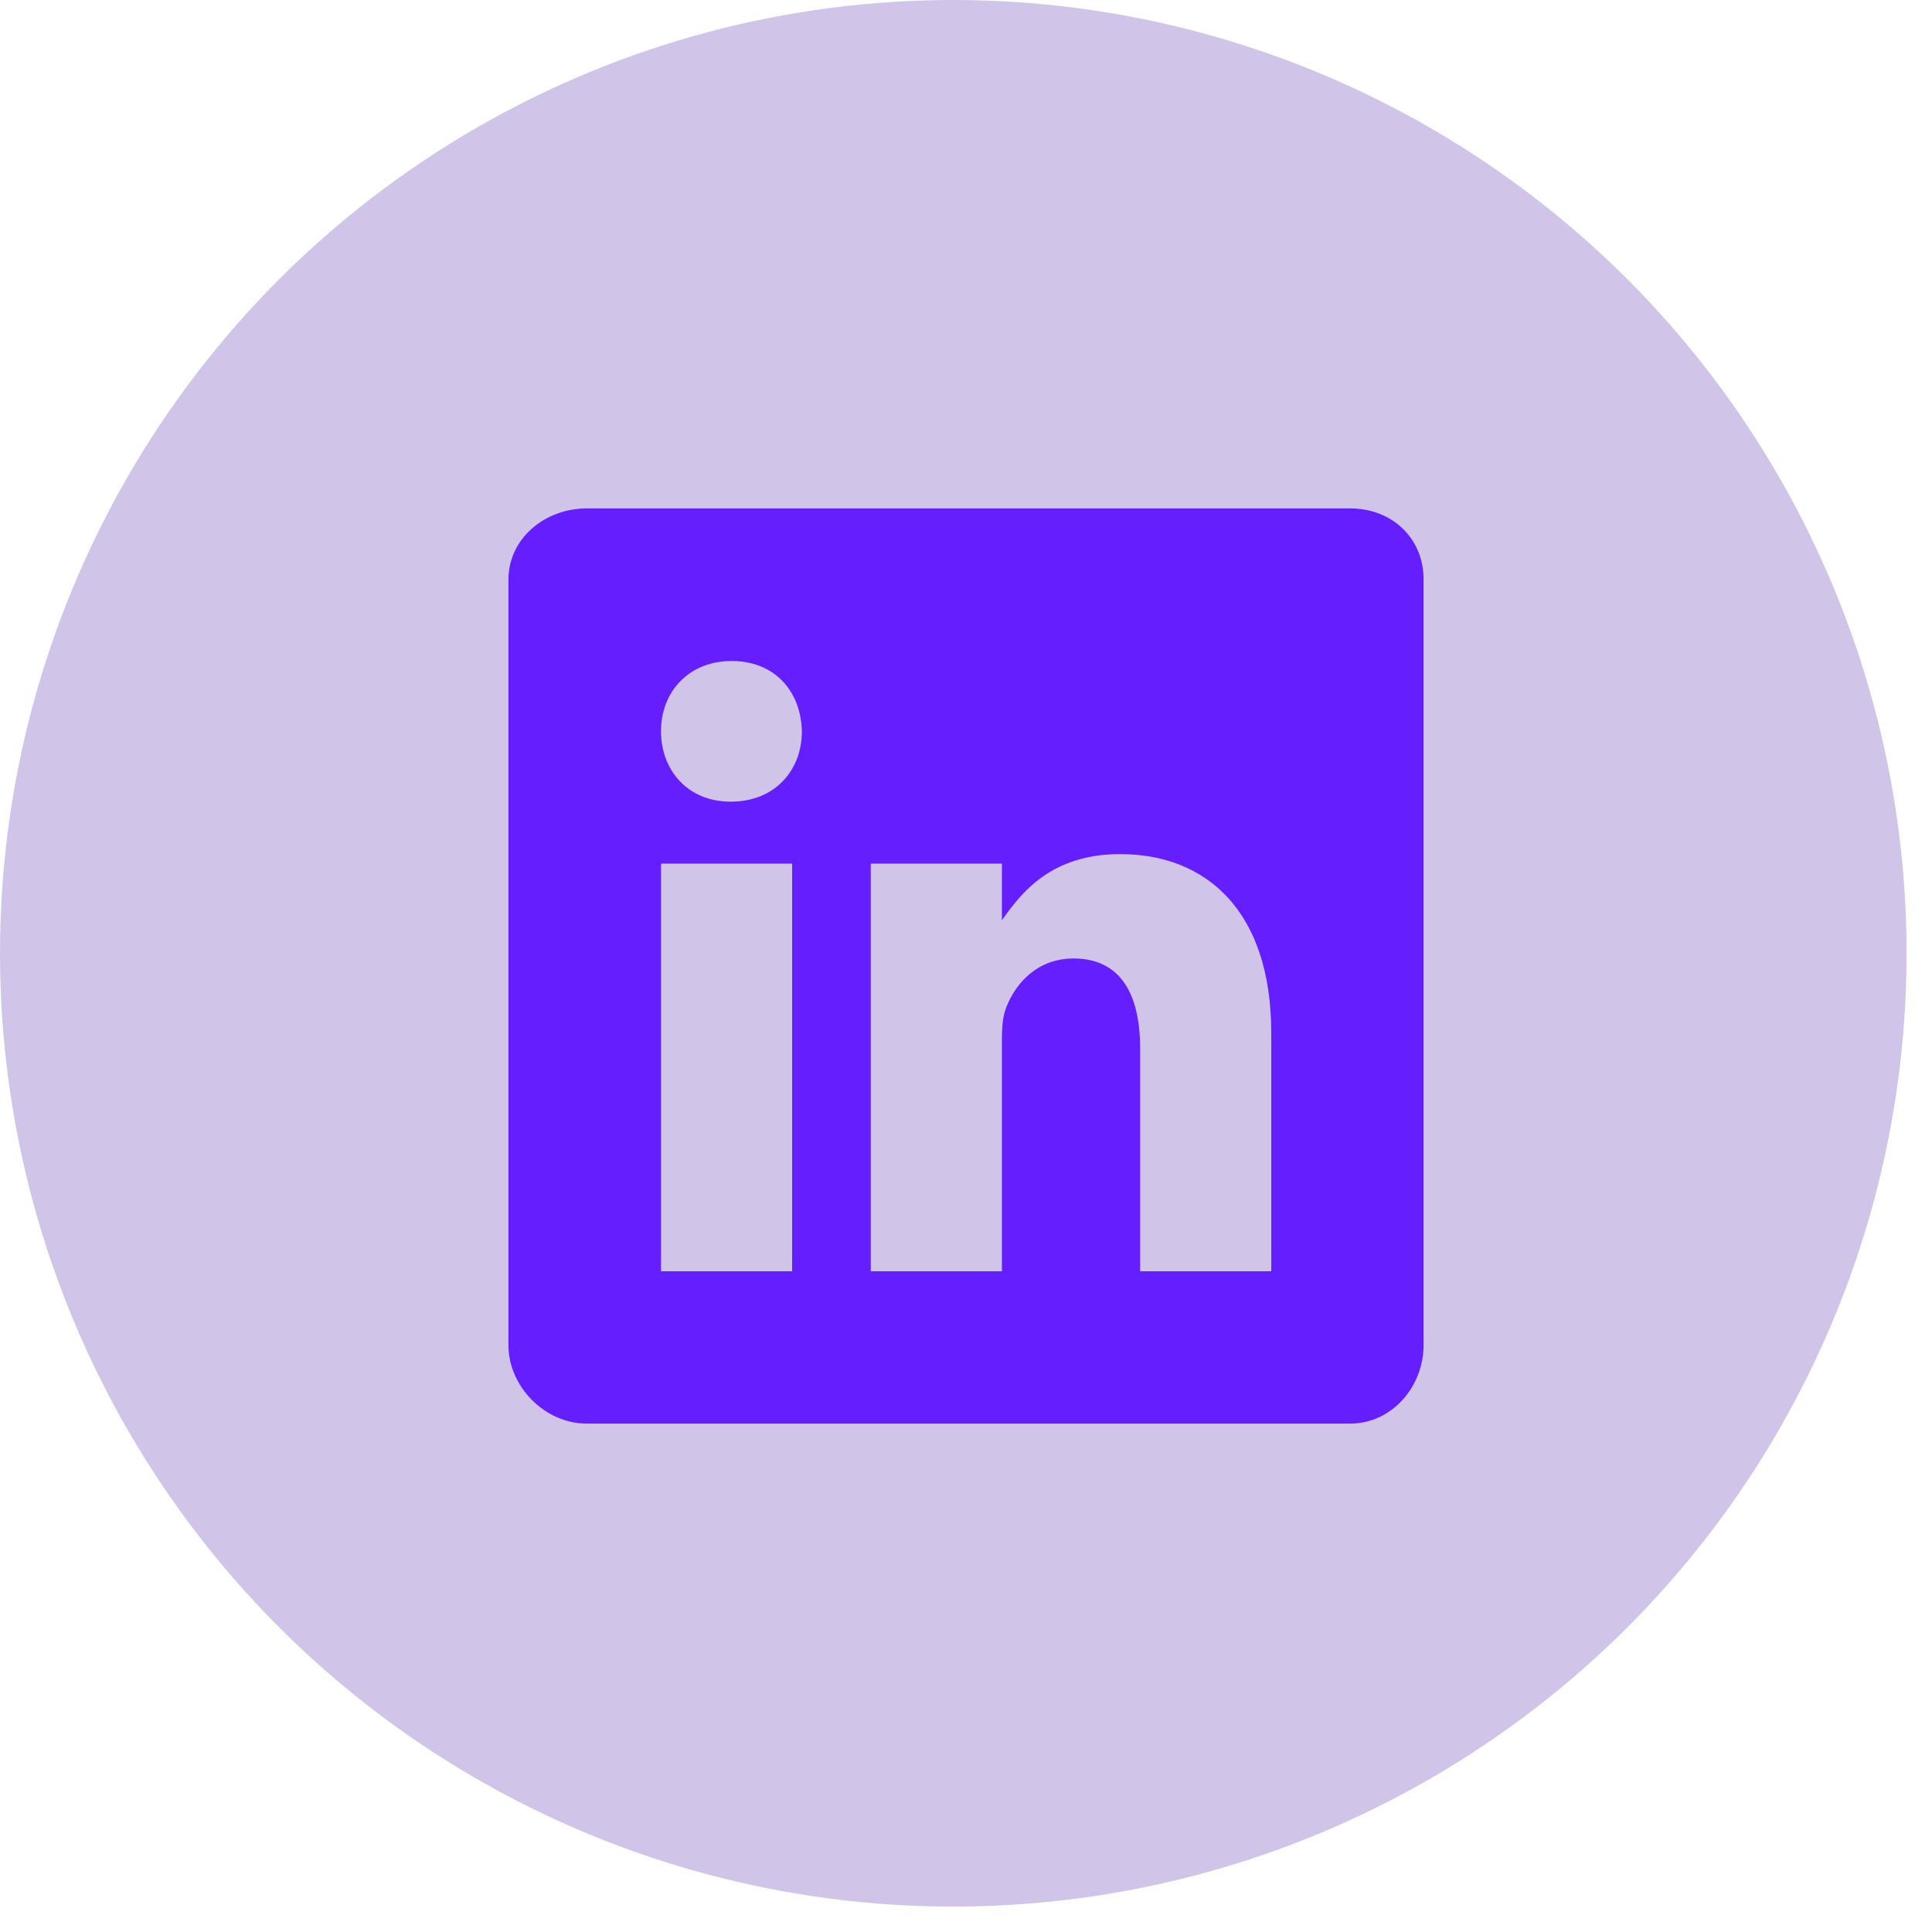
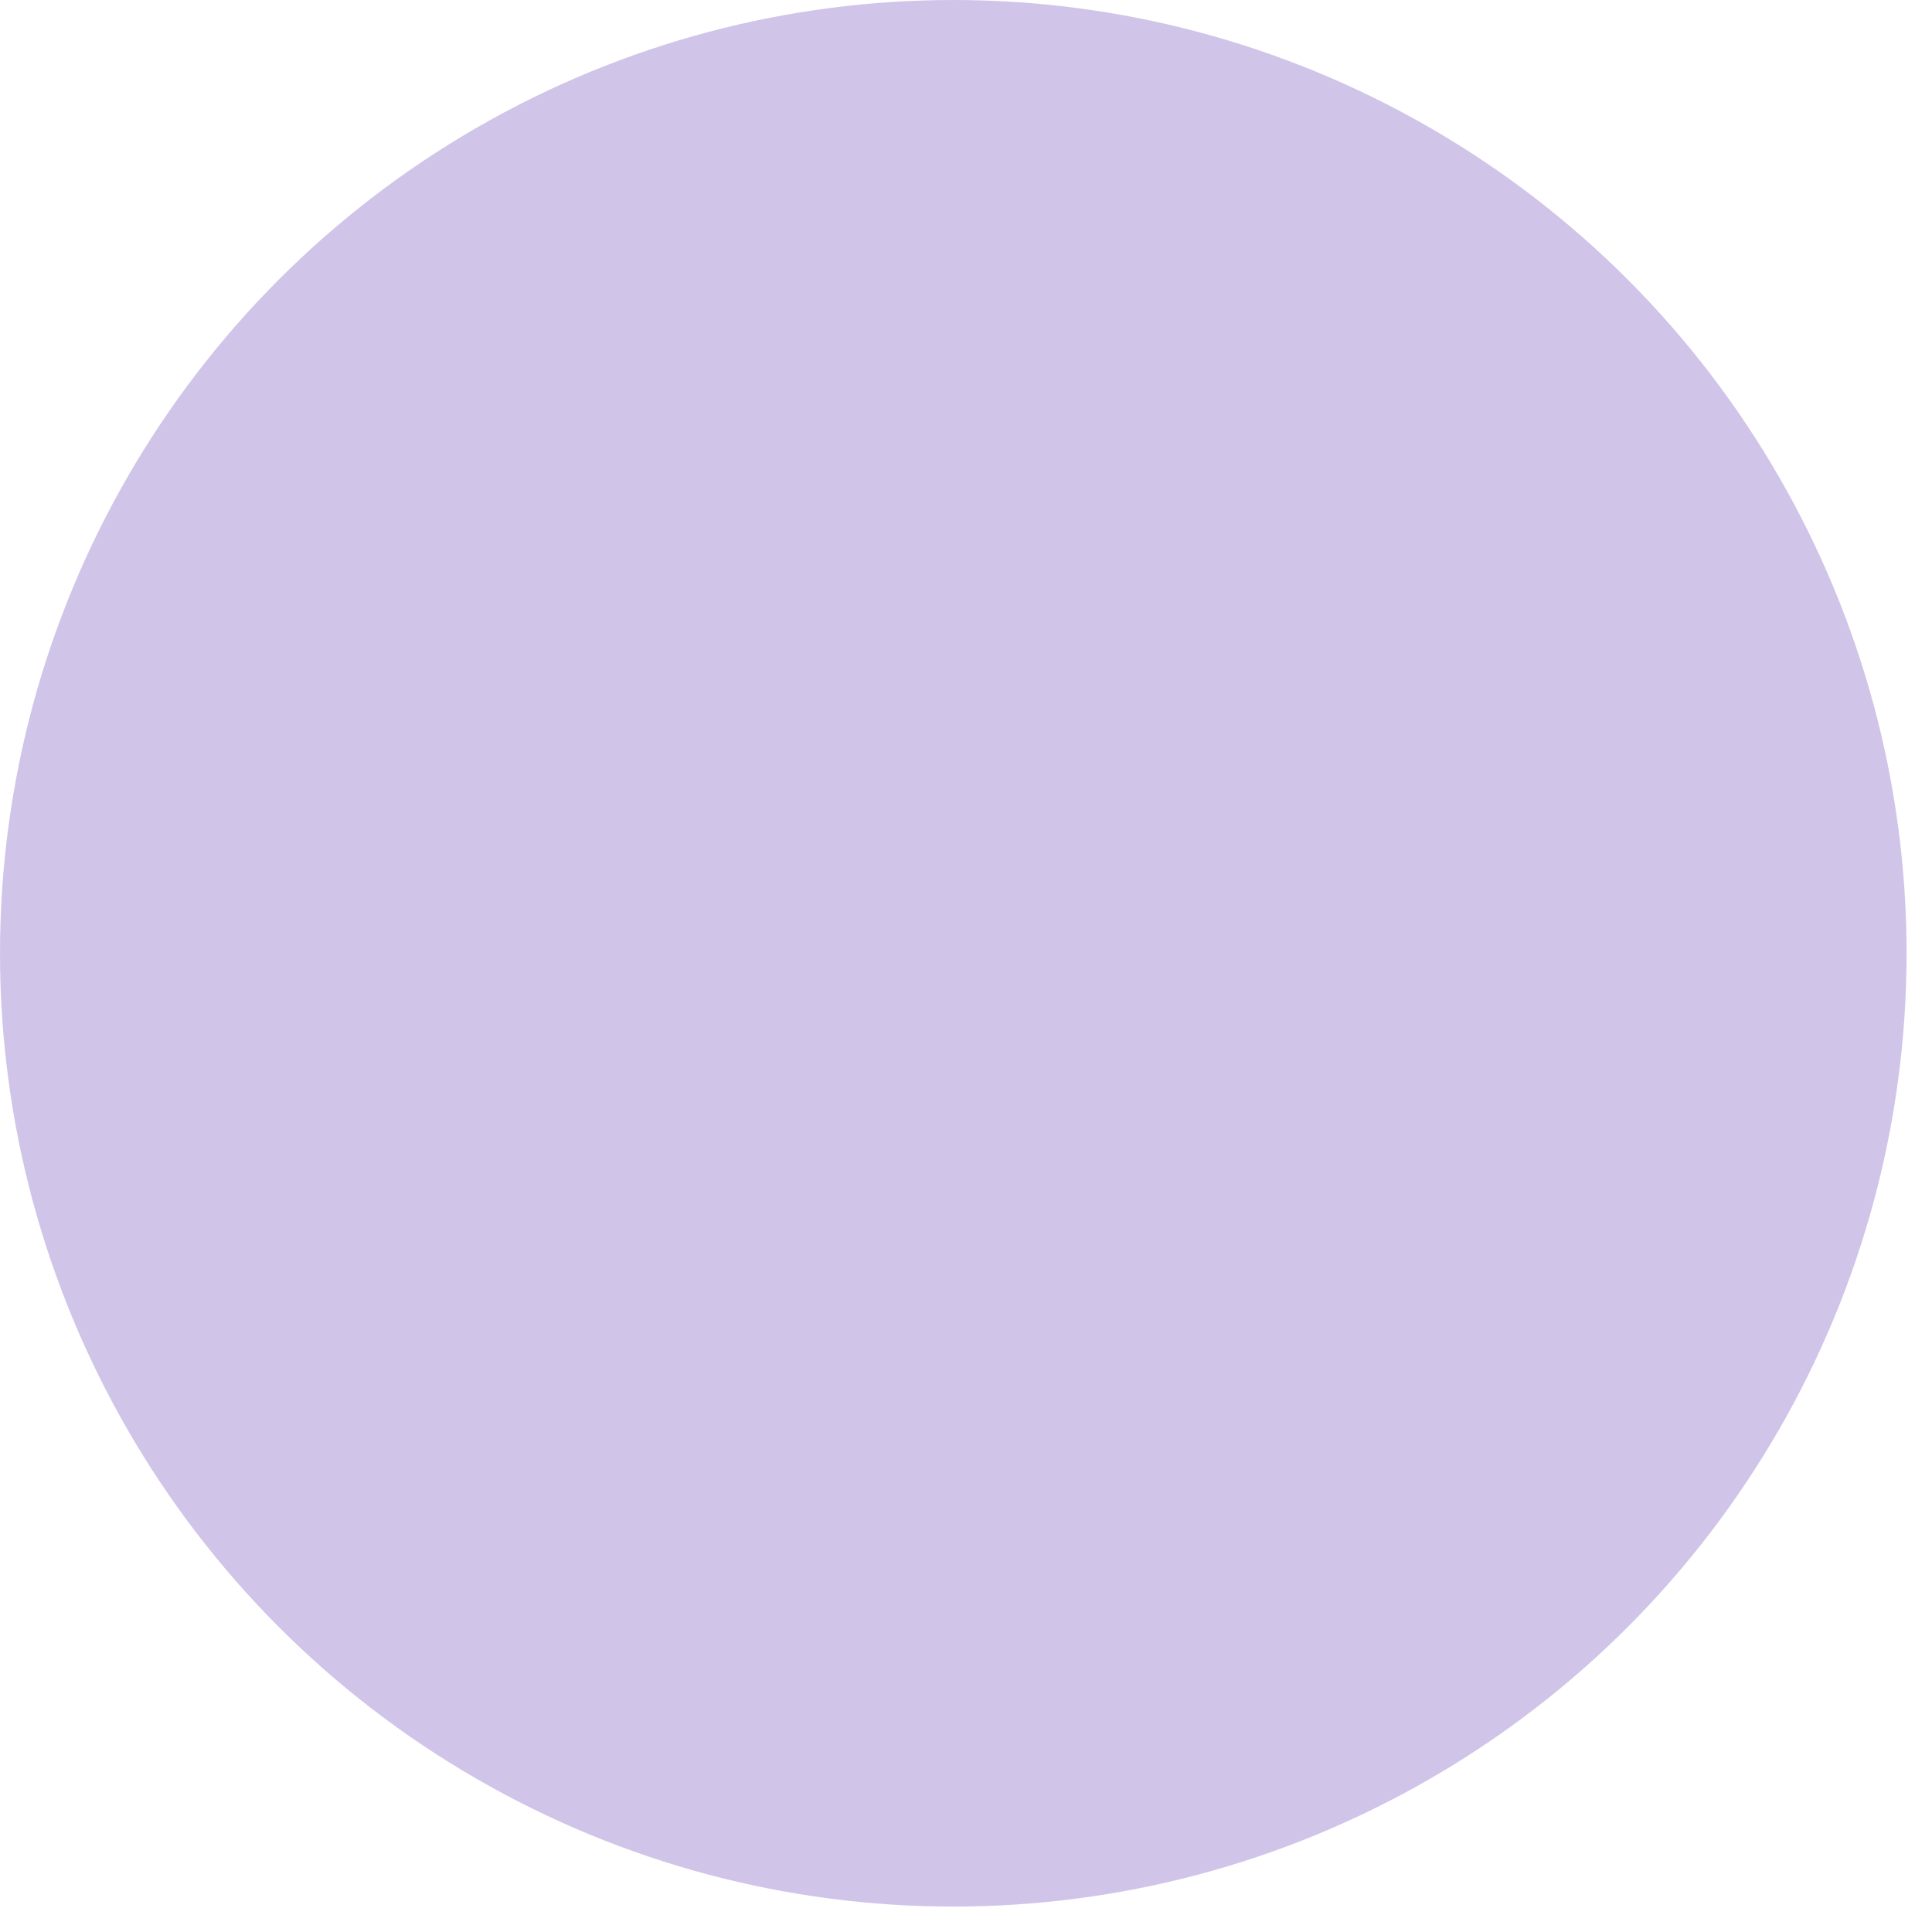
<svg xmlns="http://www.w3.org/2000/svg" width="38" height="38" viewBox="0 0 38 38" fill="none">
  <circle cx="18.75" cy="18.75" r="18.75" fill="#D1C4E9" />
-   <path fill-rule="evenodd" clip-rule="evenodd" d="M26.561 10H11.538C10.717 10 10 10.591 10 11.402V26.457C10 27.273 10.717 28 11.538 28H26.556C27.381 28 28 27.269 28 26.457V11.402C28.005 10.591 27.381 10 26.561 10ZM15.58 25.004H13.001V16.986H15.58V25.004ZM14.379 15.767H14.361C13.535 15.767 13.001 15.153 13.001 14.384C13.001 13.601 13.549 13.001 14.393 13.001C15.237 13.001 15.753 13.596 15.772 14.384C15.772 15.153 15.237 15.767 14.379 15.767ZM25.004 25.004H22.425V20.62C22.425 19.57 22.05 18.852 21.117 18.852C20.404 18.852 19.982 19.335 19.795 19.804C19.724 19.973 19.706 20.203 19.706 20.437V25.004H17.127V16.986H19.706V18.102C20.081 17.568 20.667 16.799 22.031 16.799C23.724 16.799 25.004 17.915 25.004 20.32V25.004Z" fill="#651FFF" />
</svg>